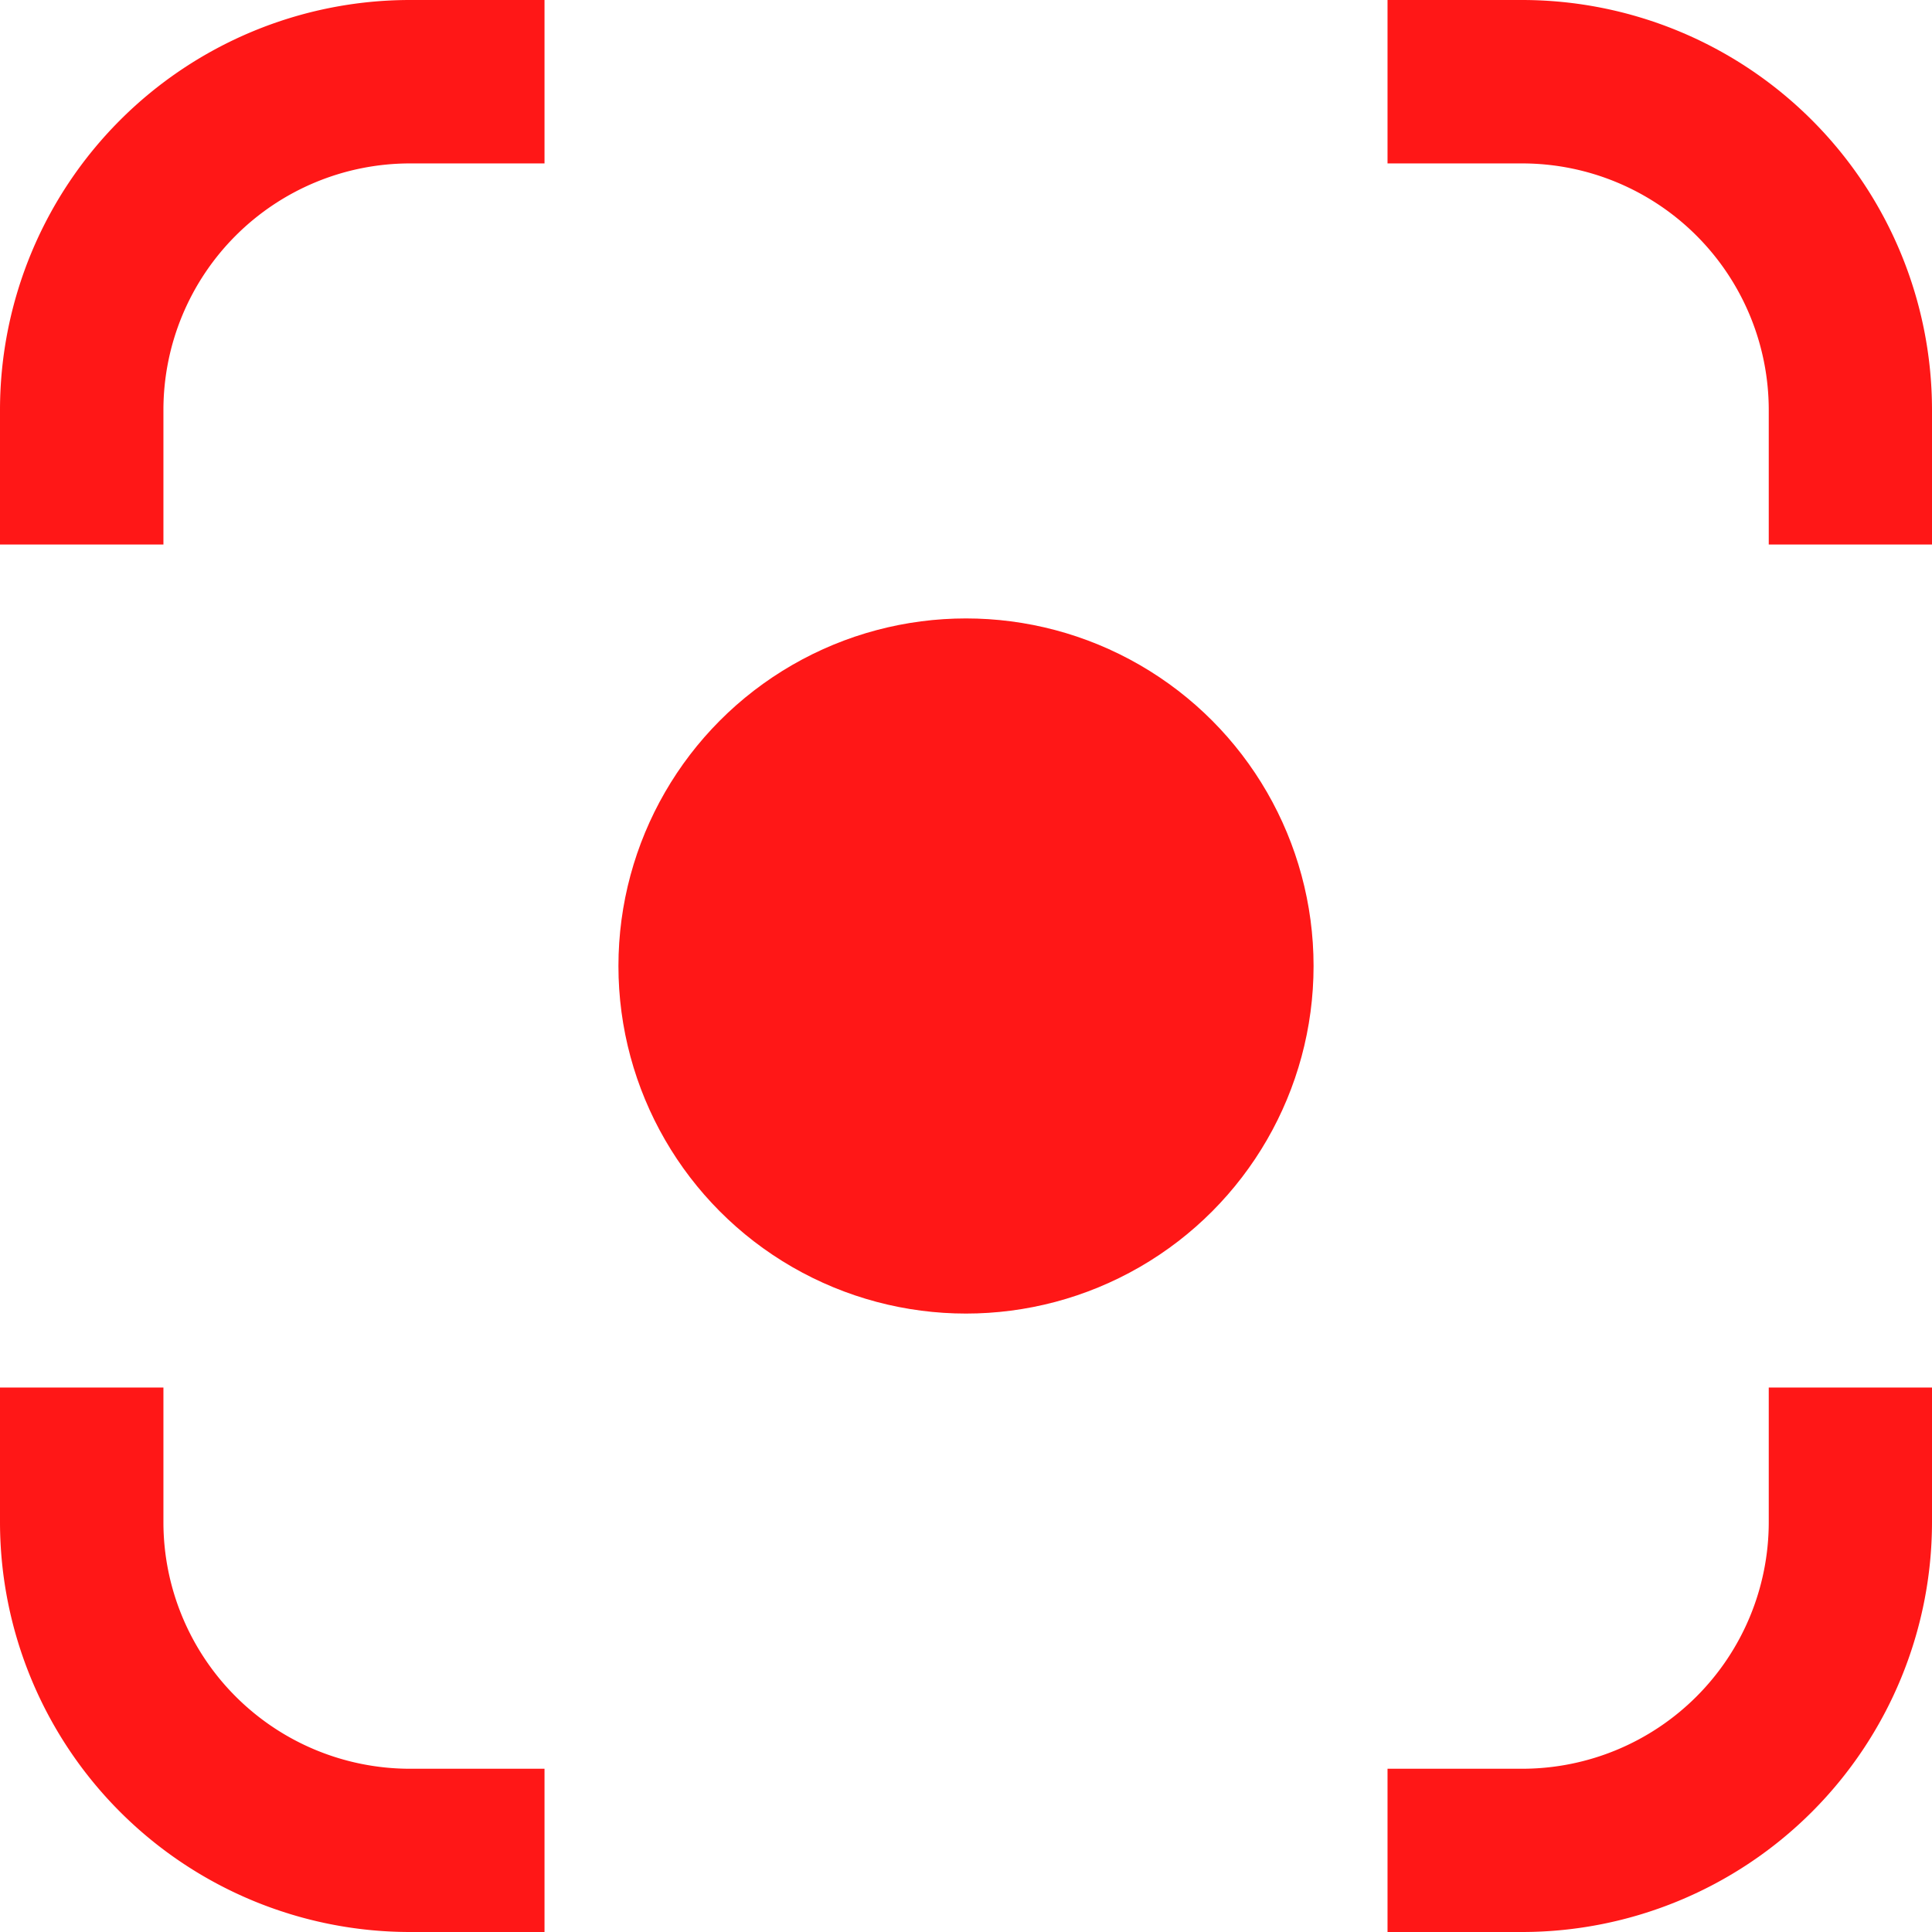
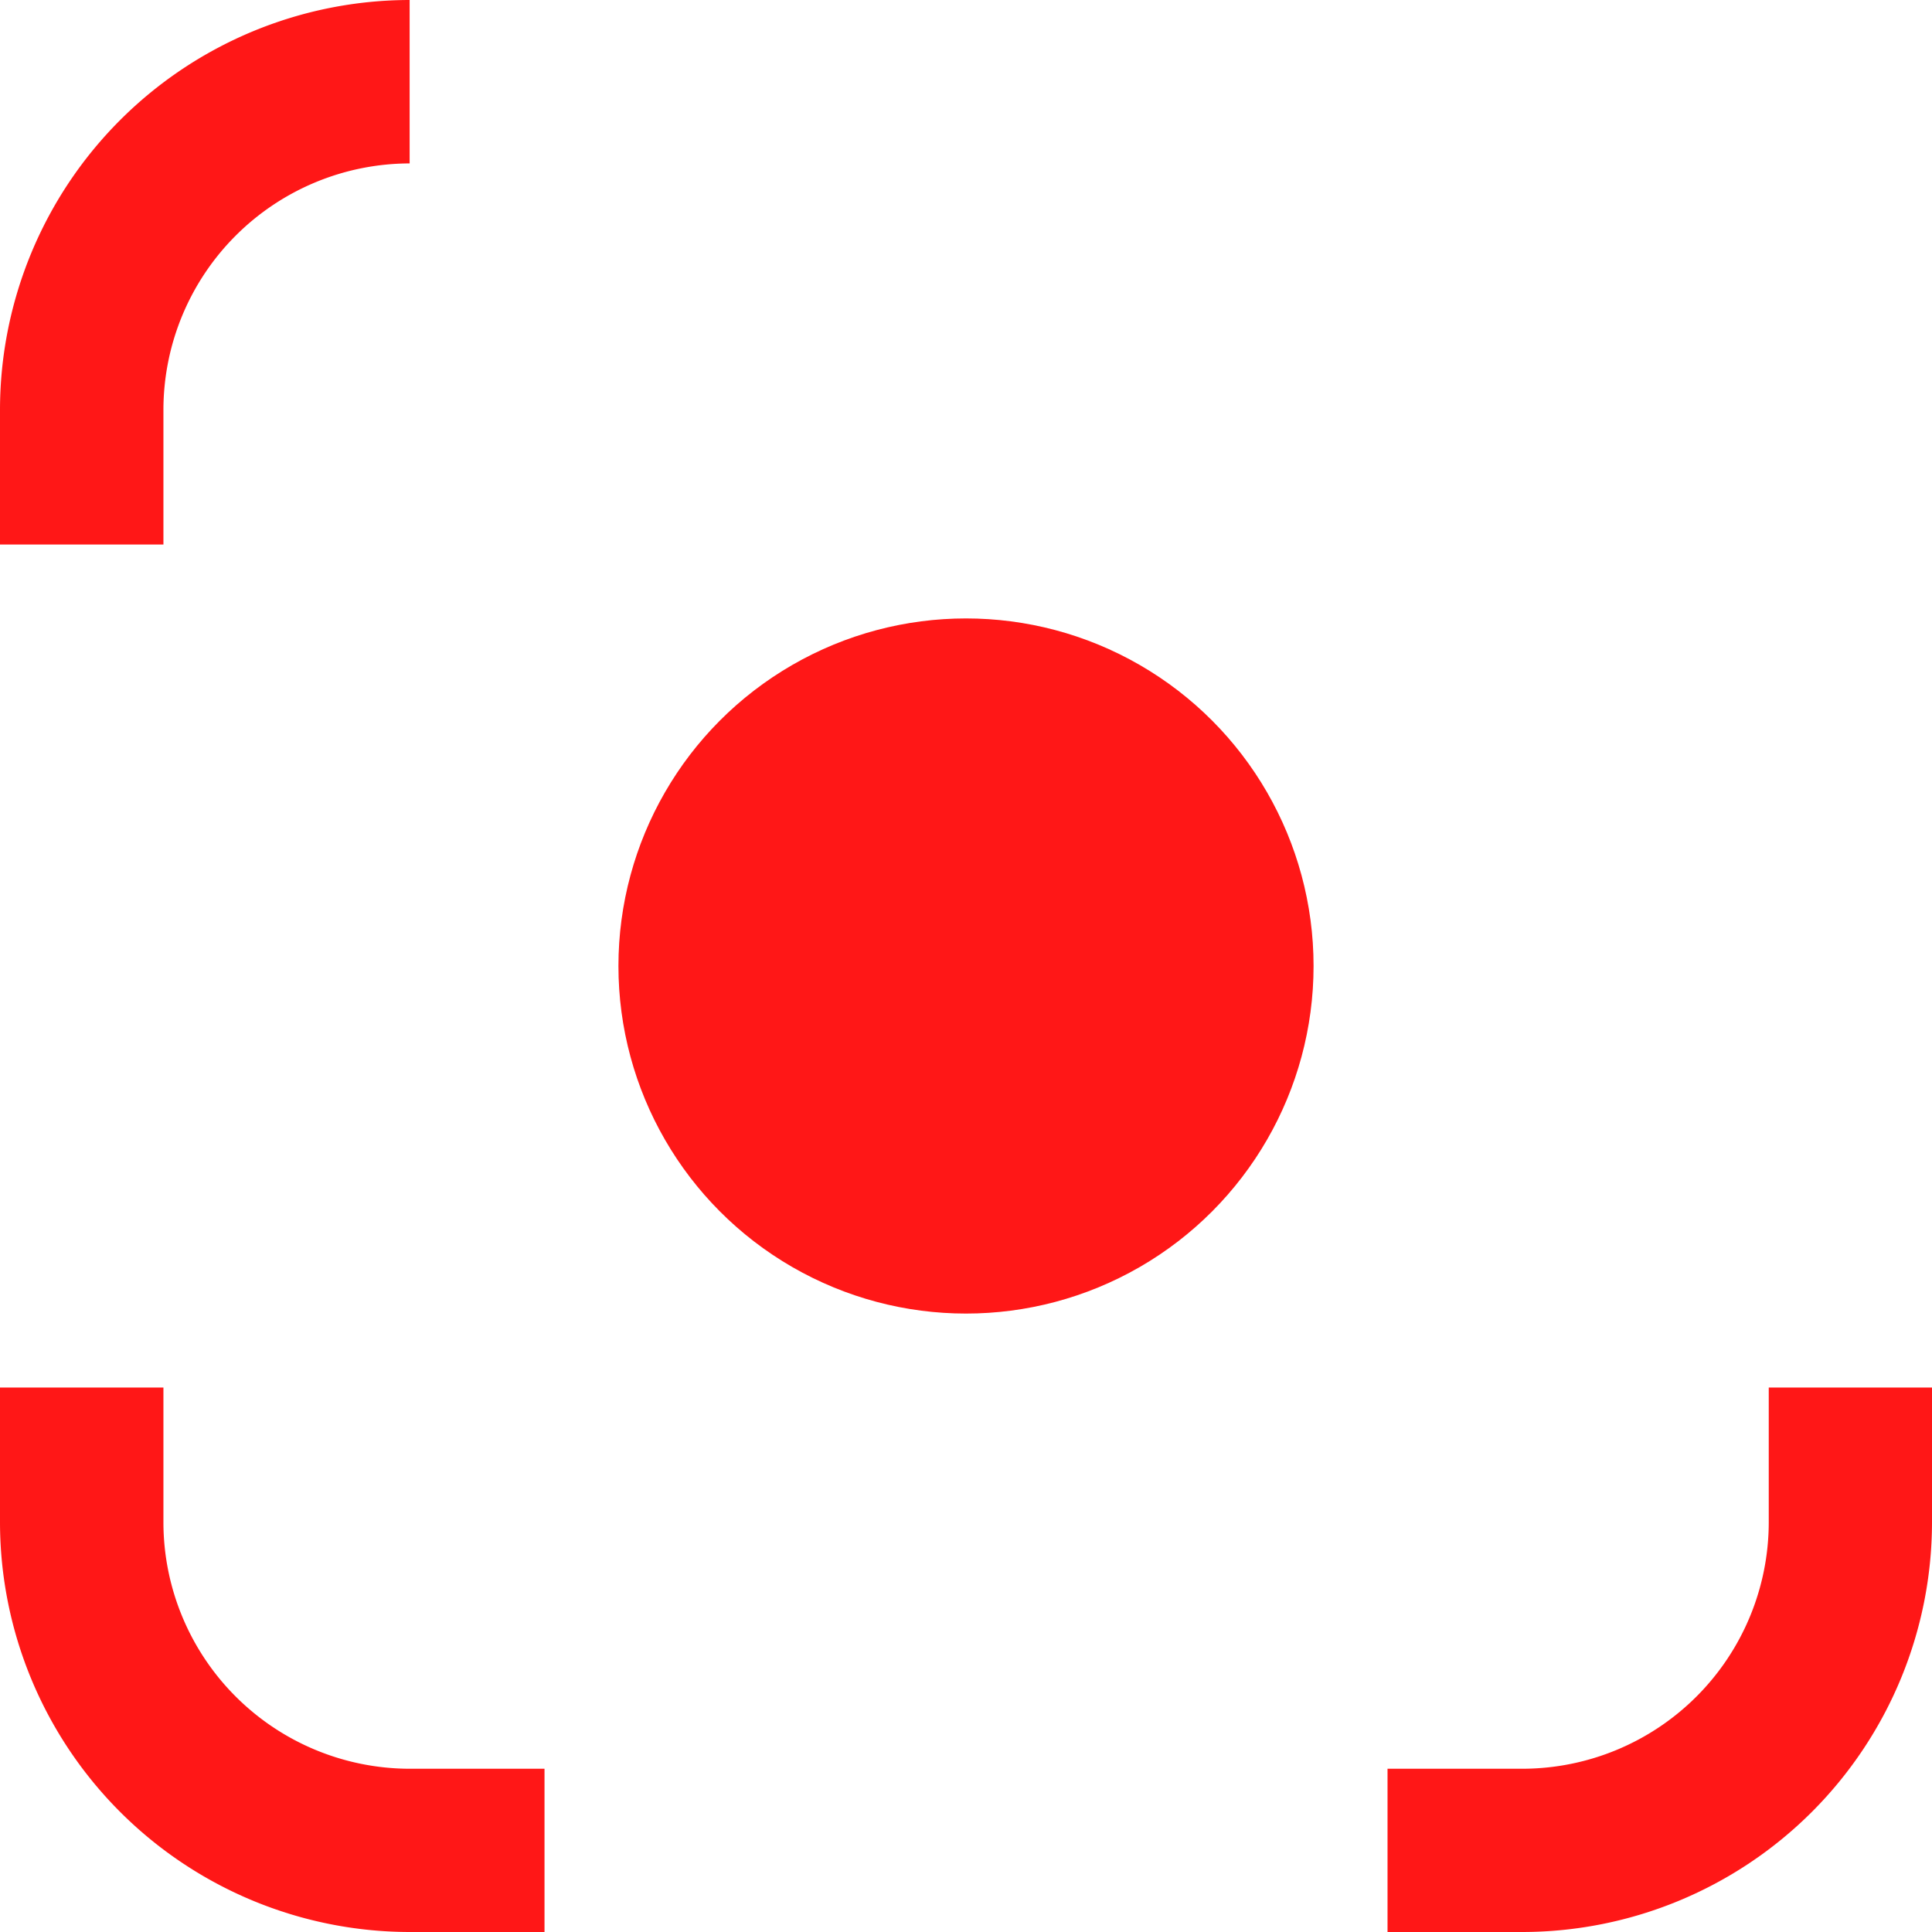
<svg xmlns="http://www.w3.org/2000/svg" viewBox="0 0 555.64 555.64">
  <defs>
    <style>.cls-1{fill:#ff1717;}</style>
  </defs>
  <title>tracking</title>
  <g id="Layer_2" data-name="Layer 2">
    <g id="Icons">
-       <path class="cls-1" d="M399.05,47h38.78a70.94,70.94,0,0,1,70.86,70.86V156.6h46.95V117.81A117.94,117.94,0,0,0,437.83,0H399.05Z" />
-       <path class="cls-1" d="M47,156.6V117.81A70.94,70.94,0,0,1,117.81,47H156.6V0H117.81A117.94,117.94,0,0,0,0,117.81V156.6Z" />
+       <path class="cls-1" d="M47,156.6V117.81A70.94,70.94,0,0,1,117.81,47V0H117.81A117.94,117.94,0,0,0,0,117.81V156.6Z" />
      <path class="cls-1" d="M156.6,508.69H117.81A70.94,70.94,0,0,1,47,437.83V399.05H0v38.78A117.94,117.94,0,0,0,117.81,555.64H156.6Z" />
      <path class="cls-1" d="M508.69,399.05v38.78a70.94,70.94,0,0,1-70.86,70.86H399.05v46.95h38.78A117.94,117.94,0,0,0,555.64,437.83V399.05Z" />
      <circle class="cls-1" cx="277.82" cy="277.82" r="99.96" />
    </g>
  </g>
</svg>